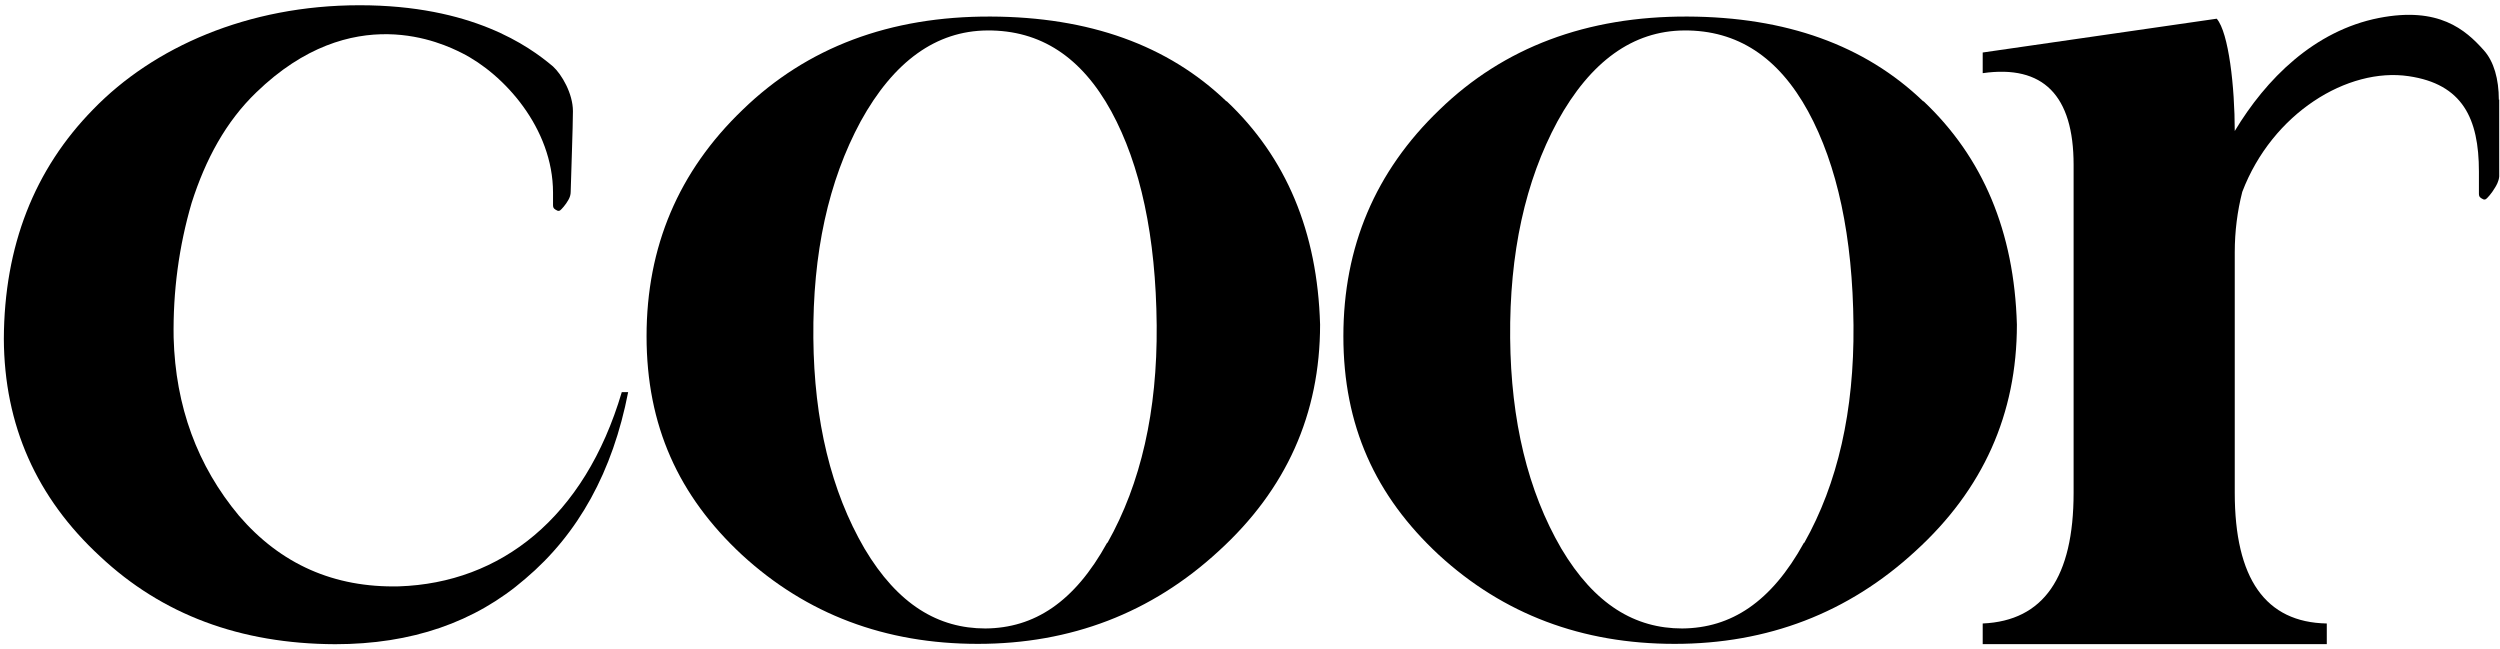
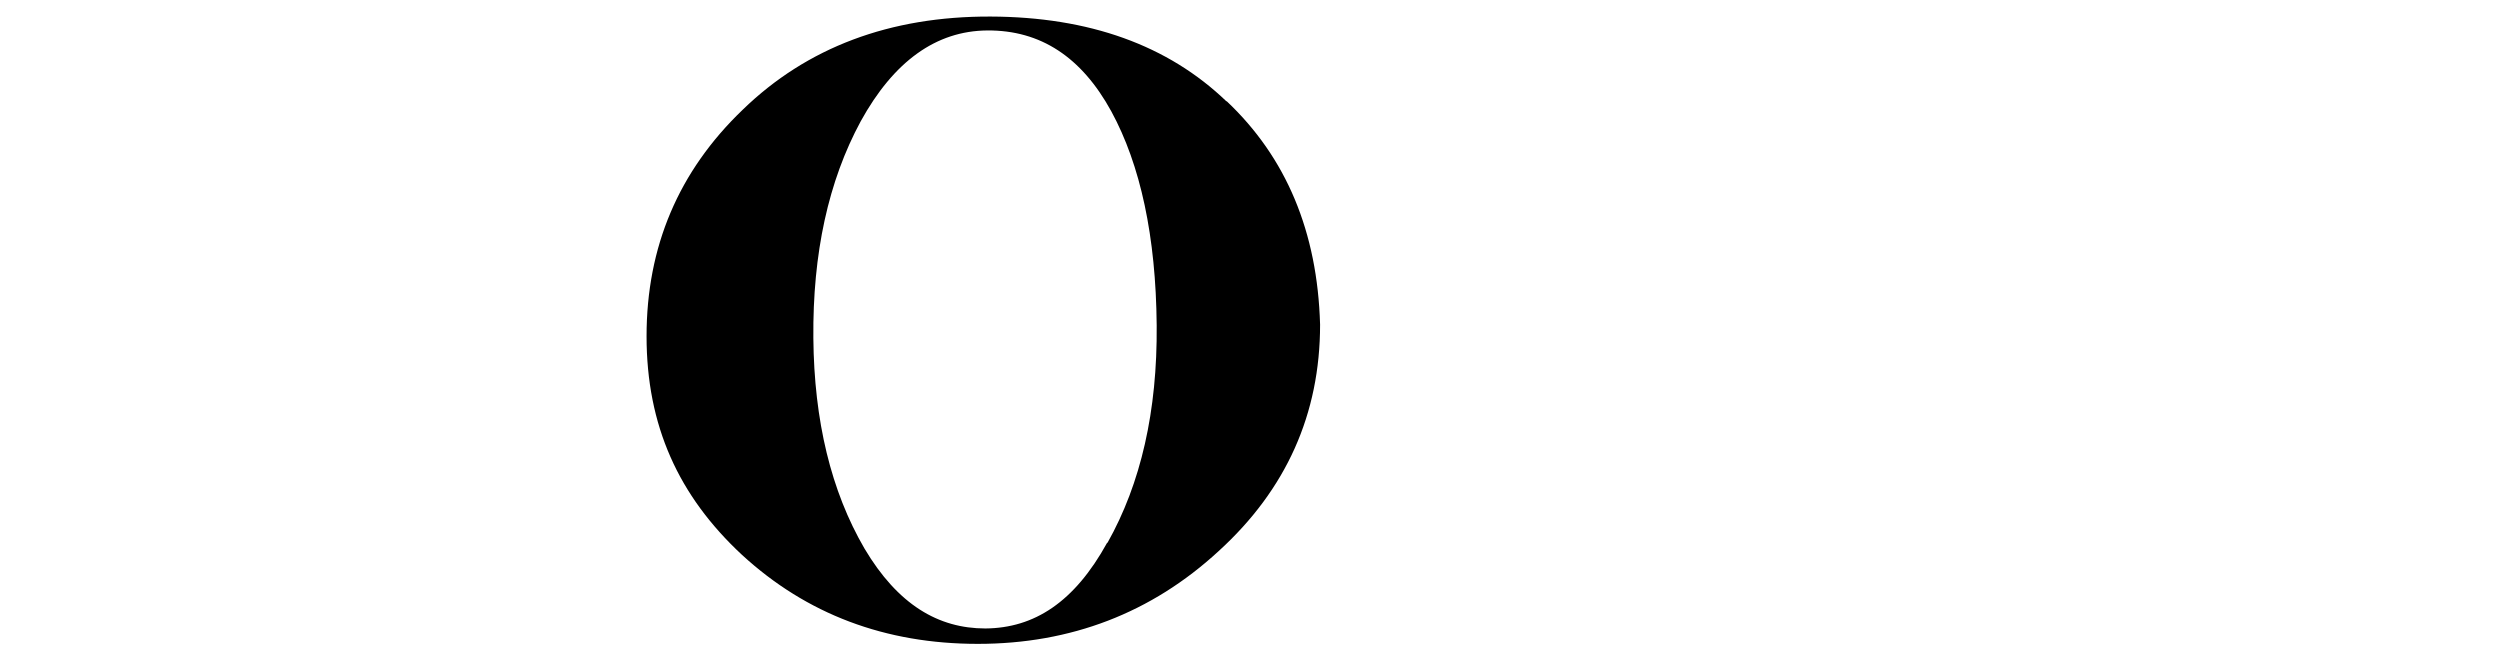
<svg xmlns="http://www.w3.org/2000/svg" width="285" height="74" viewBox="0 0 285 74" fill="none">
-   <path d="M45.488 66.845C38.079 67.016 31.998 64.318 27.245 58.794C22.492 53.099 20.008 46.333 19.794 38.496C19.708 33.229 20.393 28.09 21.849 23.122C23.434 18.155 25.746 13.873 29.215 10.533C40.178 -0.088 50.498 4.966 52.639 6.036C57.435 8.434 63.045 14.601 63.045 21.966V23.379C63.045 23.765 63.216 23.851 63.559 24.022C63.644 24.065 63.816 24.022 63.859 23.979C63.987 23.893 64.501 23.337 64.801 22.78C64.972 22.48 65.058 22.18 65.058 21.881C65.1 20.082 65.314 14.387 65.314 12.674C65.314 10.661 64.03 8.477 63.045 7.578C60.261 5.223 53.752 0.598 40.991 0.598C28.23 0.598 17.481 5.394 10.63 12.46C3.907 19.311 0.481 28.047 0.438 38.624C0.481 48.474 4.164 56.738 11.401 63.419C18.466 70.056 27.373 73.397 38.208 73.439C46.901 73.439 54.138 70.956 59.876 65.988C65.957 60.849 69.854 53.741 71.609 44.705H70.882C66.642 59.051 57.05 66.459 45.488 66.845Z" fill="black" />
  <path d="M139.827 11.565C133.146 5.142 124.154 1.93 112.934 1.887C101.458 1.844 91.994 5.399 84.671 12.507C77.348 19.53 73.708 28.137 73.708 38.329C73.708 48.521 77.348 56.529 84.585 63.252C91.951 70.018 100.901 73.401 111.478 73.401C122.055 73.401 131.262 69.89 138.928 62.824C146.636 55.801 150.49 47.194 150.49 37.002C150.19 26.425 146.636 17.946 139.827 11.522V11.565ZM126.209 61.882C122.484 68.648 117.902 71.603 112.335 71.645C106.982 71.645 102.357 68.948 98.546 62.524C94.734 55.972 92.807 47.965 92.722 38.544C92.636 28.866 94.435 20.643 98.117 13.835C101.886 6.983 106.725 3.514 112.549 3.472C118.63 3.429 123.297 6.512 126.68 12.678C130.02 18.802 131.776 26.981 131.862 37.087C131.947 46.851 130.063 55.116 126.252 61.882H126.209Z" fill="black" />
-   <path d="M219.263 11.565C212.583 5.142 203.59 1.93 192.37 1.887C180.894 1.844 171.43 5.399 164.107 12.507C156.784 19.53 153.145 28.137 153.145 38.329C153.145 48.521 156.784 56.529 164.022 63.252C171.387 70.018 180.337 73.401 190.914 73.401C201.492 73.401 210.698 69.89 218.364 62.824C226.072 55.801 229.926 47.194 229.926 37.002C229.626 26.425 226.072 17.946 219.263 11.522V11.565ZM205.645 61.882C201.92 68.648 197.338 71.603 191.771 71.645C186.418 71.645 181.793 68.948 177.982 62.524C174.171 55.972 172.244 47.965 172.158 38.544C172.072 28.866 173.871 20.643 177.554 13.835C181.322 6.983 186.161 3.514 191.985 3.472C198.066 3.429 202.733 6.512 206.116 12.678C209.457 18.802 211.212 26.981 211.298 37.087C211.384 46.851 209.499 55.116 205.688 61.882H205.645Z" fill="black" />
-   <path d="M284.867 11.382C284.867 9.027 284.31 7.014 283.154 5.729C281.056 3.374 278.015 0.719 271.206 2.046C263.798 3.502 258.317 9.027 254.762 14.936C254.762 9.926 254.077 3.716 252.707 2.132L226.028 5.986V8.341C232.923 7.356 236.391 10.868 236.391 18.79V56.175C236.391 65.81 232.966 70.777 226.028 71.077V73.432H265.254V71.077C258.274 70.948 254.762 65.981 254.762 56.175V28.768C254.762 26.37 255.062 24.057 255.619 21.873C259.045 12.881 267.652 7.656 274.589 8.684C280.713 9.583 282.597 13.48 282.597 19.561V20.674V22.087C282.597 22.473 282.769 22.558 283.111 22.73C283.197 22.773 283.368 22.73 283.411 22.687C283.539 22.601 284.053 22.045 284.396 21.445C284.567 21.188 284.867 20.674 284.91 20.118V11.339L284.867 11.382Z" fill="black" />
</svg>